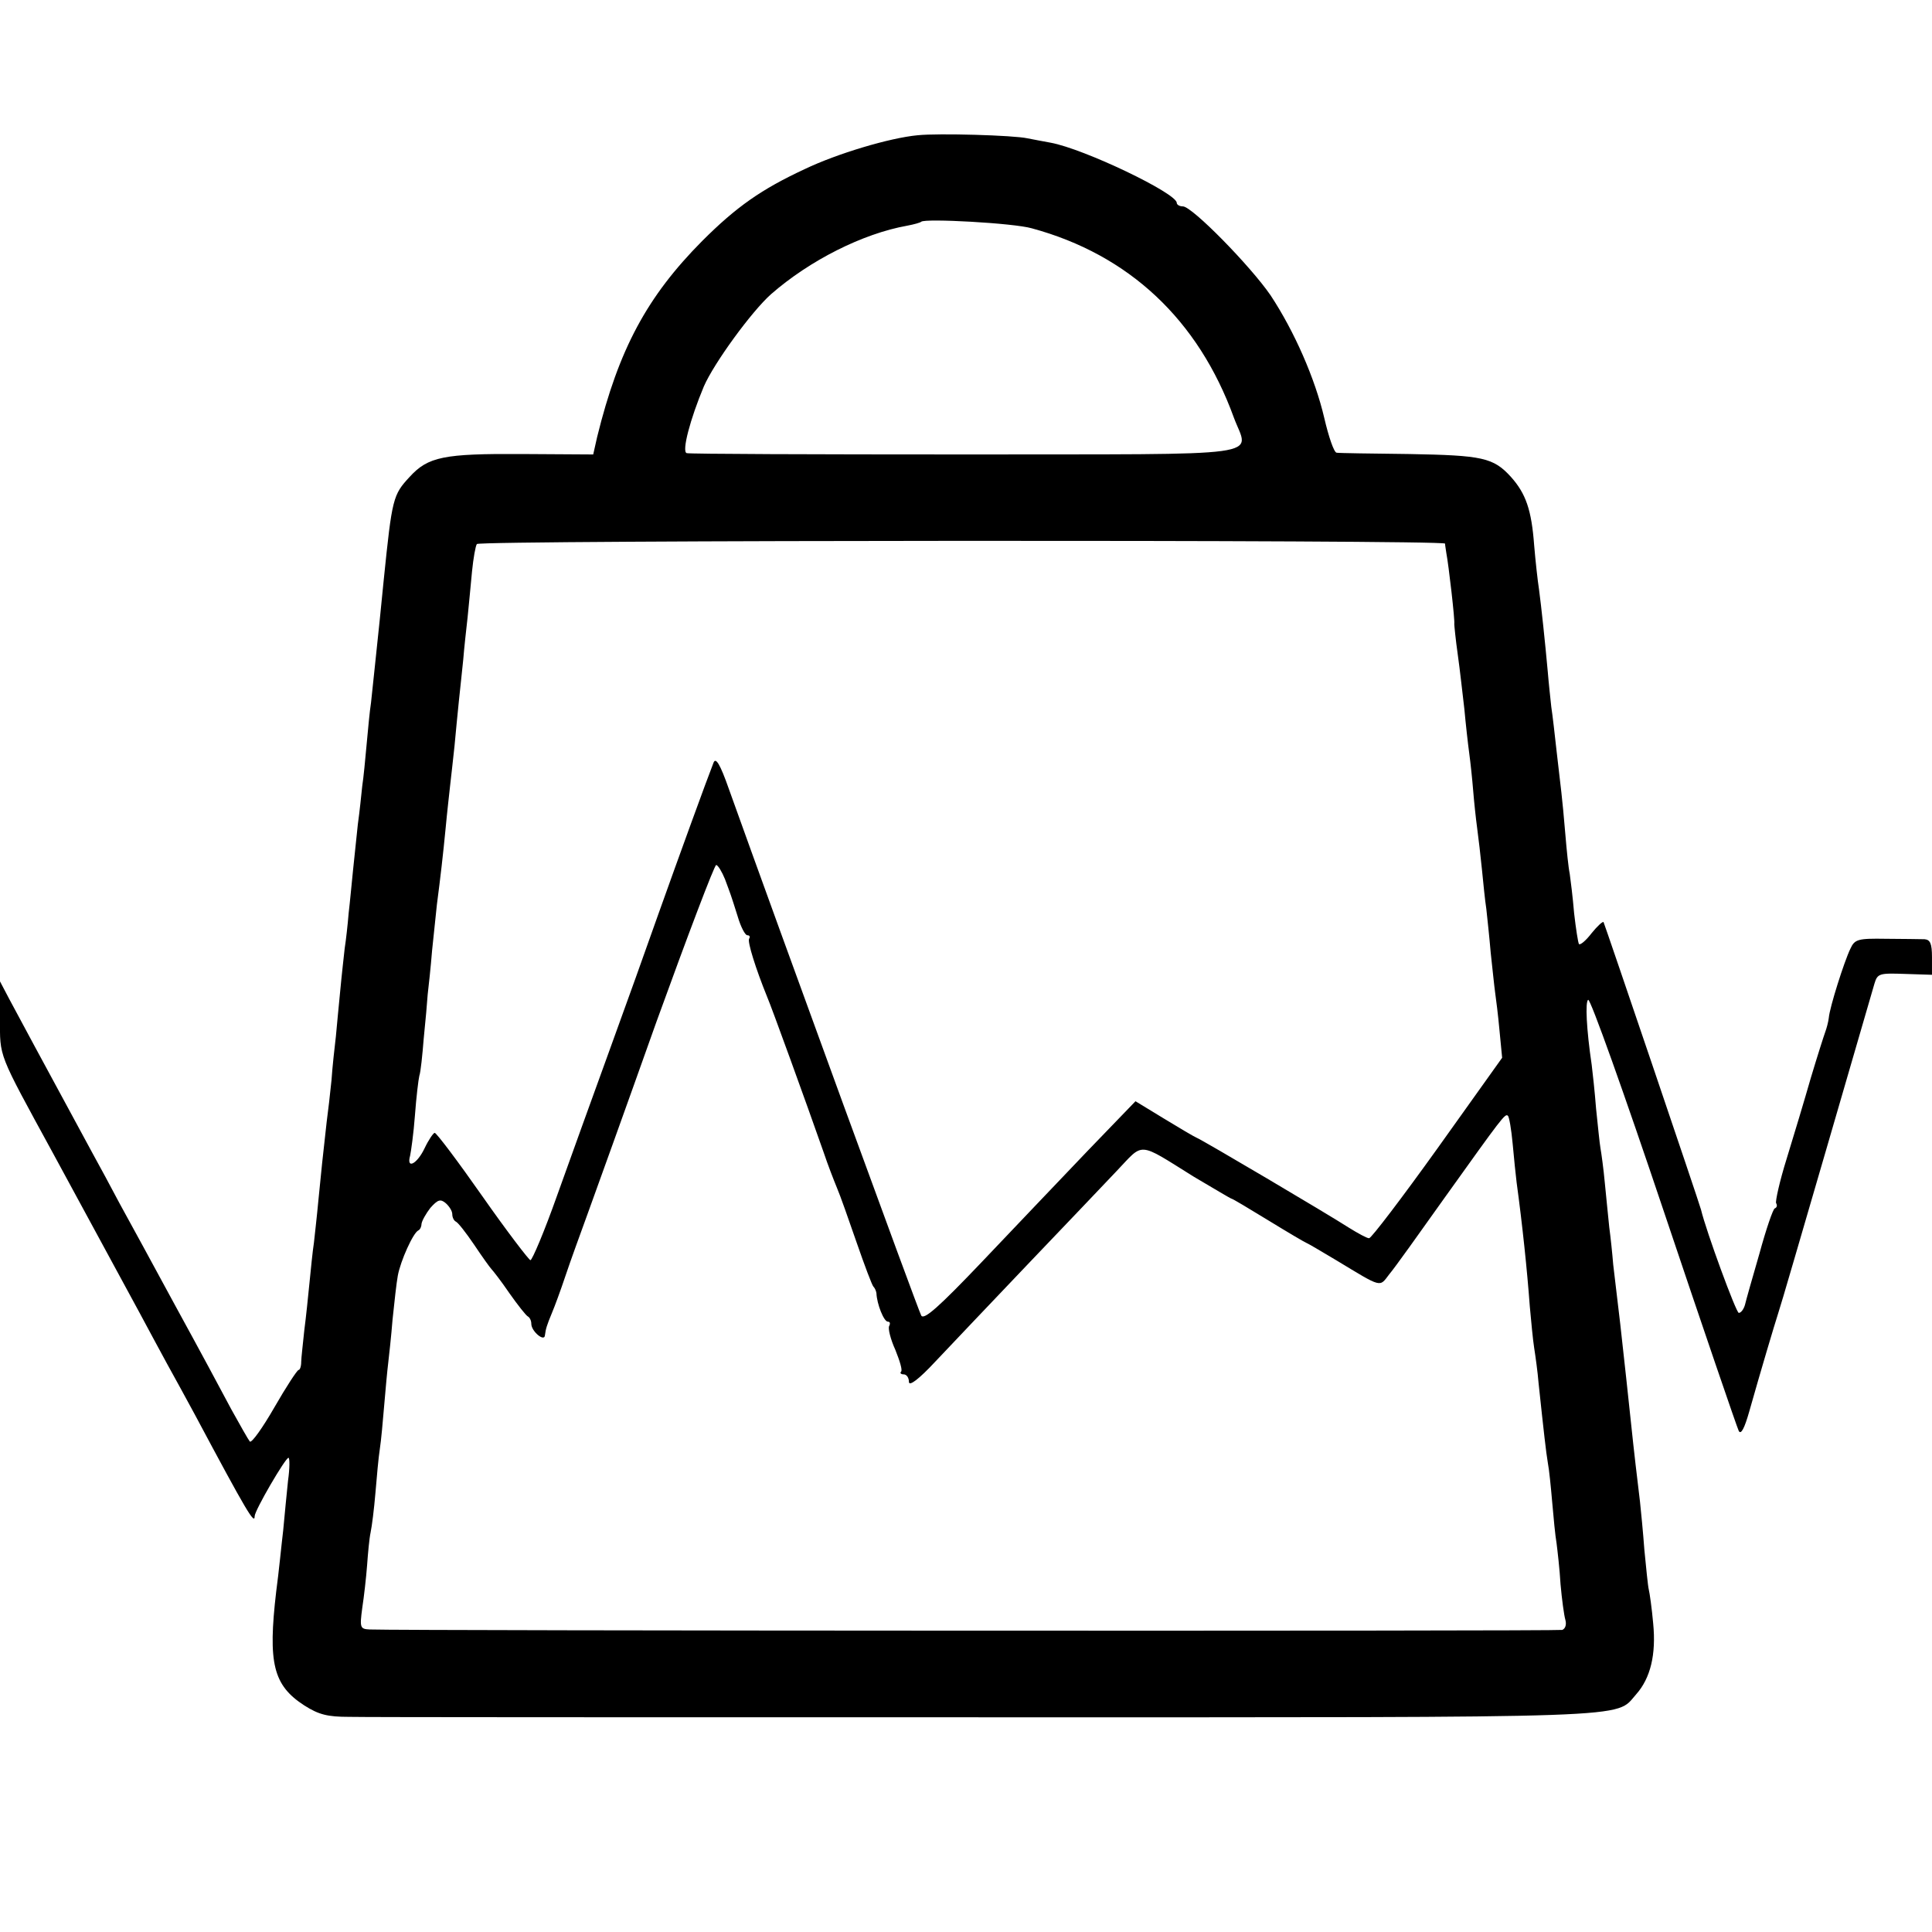
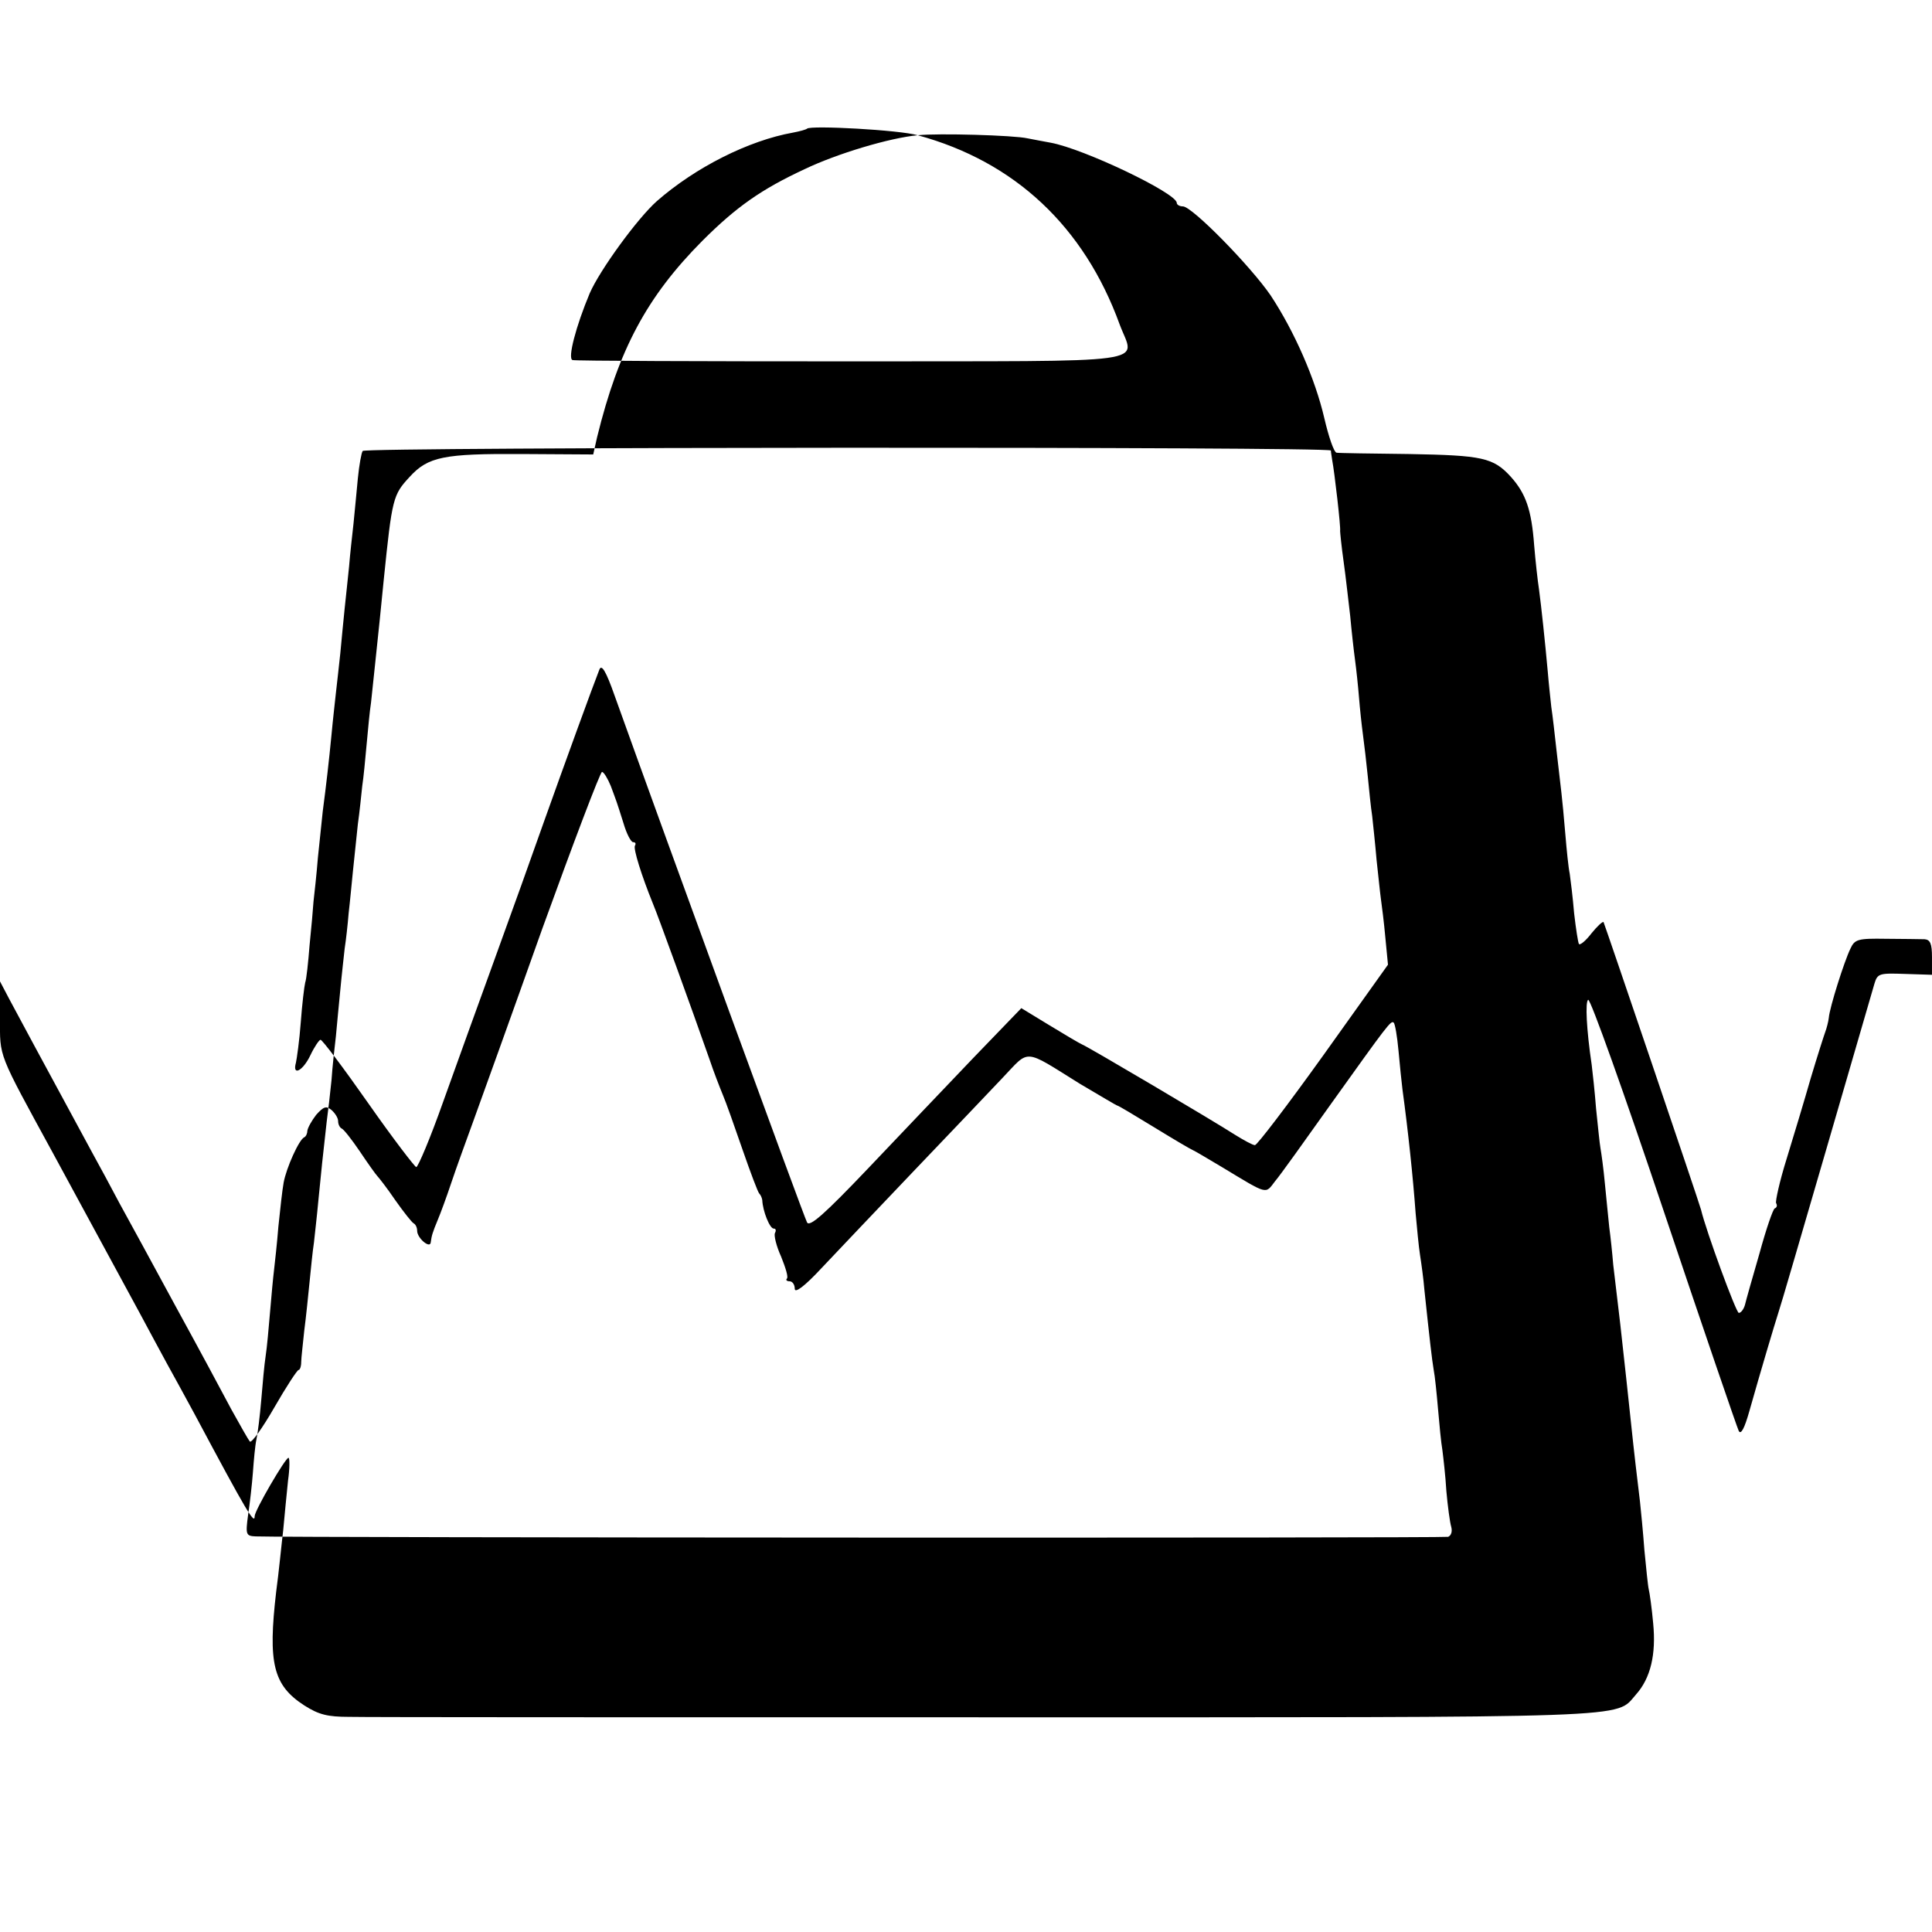
<svg xmlns="http://www.w3.org/2000/svg" version="1.0" width="440pt" height="440pt" viewBox="0 0 440 440" preserveAspectRatio="xMidYMid meet">
  <g transform="translate(0,440) scale(0.1,-0.1)" fill="#000000" stroke="none">
-     <path d="M2090 4092 c-64 -6 -184 -42 -257 -77 -99 -46 -156 -86 -234 -164 -126 -127 -190 -247 -239 -446 l-9 -40 -163 1 c-177 1 -213 -6 -255 -52 -38 -41 -40 -48 -59 -234 -2 -19 -6 -60 -9 -90 -3 -30 -8 -77 -11 -105 -3 -27 -7 -66 -9 -85 -3 -19 -7 -62 -10 -95 -3 -33 -7 -76 -10 -95 -2 -19 -6 -59 -10 -87 -3 -29 -8 -77 -11 -105 -3 -29 -7 -73 -10 -98 -2 -25 -6 -61 -9 -80 -2 -19 -7 -62 -10 -95 -3 -33 -8 -80 -10 -105 -3 -25 -8 -70 -10 -100 -3 -30 -8 -73 -11 -95 -8 -70 -13 -118 -19 -180 -3 -33 -8 -76 -10 -95 -3 -19 -7 -60 -10 -90 -3 -30 -8 -80 -12 -110 -3 -30 -7 -63 -7 -72 0 -10 -3 -18 -6 -18 -3 0 -28 -38 -55 -85 -27 -47 -52 -82 -56 -78 -4 5 -22 37 -42 73 -19 36 -76 142 -127 235 -51 94 -108 199 -128 235 -19 36 -47 88 -62 115 -117 216 -171 316 -189 350 l-21 40 0 -84 c0 -90 -6 -75 120 -306 119 -219 167 -308 198 -365 19 -36 47 -87 62 -115 15 -27 44 -80 64 -117 119 -223 136 -251 136 -231 0 13 70 133 77 133 3 0 3 -24 -1 -52 -3 -29 -8 -80 -11 -113 -4 -33 -10 -96 -16 -140 -19 -163 -7 -213 64 -259 33 -21 53 -26 102 -26 33 -1 686 -1 1451 -1 1506 0 1431 -3 1480 52 33 37 46 91 39 162 -3 34 -8 69 -10 77 -2 8 -6 49 -10 90 -3 41 -8 91 -10 110 -6 49 -14 117 -20 175 -8 76 -14 131 -25 230 -6 50 -13 110 -16 135 -2 25 -6 63 -9 85 -2 22 -7 67 -10 100 -3 33 -8 69 -10 80 -2 11 -6 52 -10 90 -3 39 -8 84 -10 100 -12 81 -15 144 -8 148 5 3 82 -213 172 -481 90 -268 167 -493 171 -501 5 -9 13 6 24 45 26 92 57 196 66 224 5 14 54 183 110 375 56 193 105 361 109 375 7 23 11 24 69 22 l62 -2 0 40 c0 31 -4 40 -17 41 -10 0 -49 1 -88 1 -64 1 -71 -1 -81 -23 -14 -29 -47 -133 -49 -157 -1 -9 -5 -24 -8 -32 -3 -8 -18 -55 -33 -105 -14 -49 -39 -132 -55 -184 -16 -51 -26 -97 -24 -101 3 -5 2 -10 -3 -12 -4 -1 -20 -48 -35 -103 -16 -55 -31 -108 -33 -117 -3 -10 -9 -18 -14 -18 -6 0 -74 185 -86 235 -4 16 -219 649 -222 655 -2 2 -14 -9 -27 -25 -13 -17 -26 -28 -29 -25 -2 3 -7 35 -11 70 -3 36 -8 76 -10 90 -3 14 -7 54 -10 90 -3 36 -7 79 -9 95 -2 17 -7 59 -11 95 -4 36 -9 81 -12 100 -2 19 -6 55 -8 80 -6 67 -15 151 -20 188 -3 19 -8 64 -11 100 -6 81 -19 118 -53 156 -40 44 -65 49 -231 52 -85 1 -160 2 -166 3 -6 1 -18 36 -28 79 -21 90 -68 197 -122 279 -45 66 -179 203 -200 203 -8 0 -14 4 -14 8 0 22 -211 123 -287 137 -15 3 -39 7 -53 10 -31 7 -203 12 -250 7z m260 -212 c221 -60 379 -208 460 -431 34 -92 95 -83 -611 -84 -343 0 -629 1 -635 3 -12 3 8 78 39 152 23 53 109 171 153 210 88 77 209 138 310 156 16 3 30 7 32 9 8 8 211 -3 252 -15z m941 -718 c0 -4 2 -14 3 -22 5 -25 20 -155 18 -161 0 -3 3 -35 8 -70 5 -35 11 -91 15 -124 3 -33 8 -78 11 -100 3 -22 7 -60 9 -85 2 -25 6 -63 9 -85 3 -22 8 -65 11 -95 3 -30 7 -71 10 -90 2 -19 7 -64 10 -100 4 -36 8 -76 10 -90 2 -14 7 -53 10 -87 l6 -62 -147 -206 c-81 -113 -151 -205 -156 -205 -5 0 -25 11 -46 24 -48 31 -334 200 -347 205 -5 2 -39 22 -75 44 l-64 39 -109 -113 c-60 -63 -168 -176 -240 -252 -99 -104 -133 -134 -139 -123 -8 15 -318 864 -438 1199 -20 57 -30 73 -35 60 -15 -38 -79 -214 -125 -343 -26 -74 -77 -216 -113 -315 -36 -99 -89 -246 -118 -327 -29 -82 -57 -148 -61 -148 -3 0 -53 65 -109 145 -56 80 -105 145 -109 145 -3 0 -14 -16 -23 -35 -17 -36 -42 -49 -33 -17 2 9 8 51 11 92 3 41 8 82 10 90 3 8 7 47 10 85 4 39 8 84 9 100 2 17 7 62 10 100 4 39 9 86 11 105 8 61 14 113 20 175 3 33 8 76 10 95 2 19 7 60 10 90 3 30 7 76 10 103 3 26 7 68 10 95 2 26 7 70 10 97 3 28 7 74 10 104 3 30 8 58 11 62 5 9 2204 10 2205 1z m-1640 -764 c14 -38 12 -31 29 -85 7 -24 17 -43 22 -43 5 0 7 -3 4 -8 -4 -7 15 -68 41 -132 10 -23 88 -238 129 -355 9 -27 23 -63 30 -80 7 -16 27 -73 45 -125 18 -52 35 -97 38 -100 3 -3 6 -9 7 -15 1 -25 17 -65 26 -65 5 0 6 -4 3 -10 -3 -5 3 -30 14 -54 10 -25 17 -47 13 -50 -3 -3 0 -6 6 -6 7 0 12 -8 12 -17 0 -11 22 5 61 47 34 36 128 135 209 220 81 85 173 181 203 213 63 66 46 68 176 -13 46 -27 84 -50 86 -50 2 0 39 -22 83 -49 44 -27 83 -50 88 -52 5 -2 35 -20 67 -39 106 -64 98 -62 121 -32 12 14 69 94 128 177 128 179 136 190 142 184 3 -2 8 -31 11 -64 3 -33 7 -72 9 -88 13 -95 24 -200 30 -282 3 -33 7 -76 10 -95 3 -19 8 -55 10 -80 12 -113 17 -157 21 -181 3 -15 7 -55 10 -90 3 -35 7 -77 10 -94 2 -16 7 -58 9 -93 3 -34 8 -71 11 -81 3 -11 0 -20 -7 -23 -11 -3 -2640 -2 -2716 1 -22 1 -23 4 -17 49 4 26 9 70 11 97 2 28 5 61 8 75 3 14 8 54 11 90 3 36 7 81 10 100 3 19 7 64 10 100 3 36 7 79 9 95 2 17 7 62 10 100 4 39 9 84 12 100 6 33 35 98 47 103 4 2 7 9 7 15 1 7 10 23 20 36 17 19 23 21 35 11 8 -7 15 -18 15 -25 0 -8 4 -15 8 -17 5 -2 23 -25 42 -53 18 -27 36 -52 39 -55 3 -3 22 -27 41 -55 19 -27 38 -51 42 -53 4 -2 8 -9 8 -17 0 -17 30 -42 31 -26 2 15 4 22 16 51 6 14 20 52 31 85 11 33 34 96 50 140 16 44 87 241 157 438 71 196 132 357 136 357 4 0 13 -15 20 -32z" />
+     <path d="M2090 4092 c-64 -6 -184 -42 -257 -77 -99 -46 -156 -86 -234 -164 -126 -127 -190 -247 -239 -446 l-9 -40 -163 1 c-177 1 -213 -6 -255 -52 -38 -41 -40 -48 -59 -234 -2 -19 -6 -60 -9 -90 -3 -30 -8 -77 -11 -105 -3 -27 -7 -66 -9 -85 -3 -19 -7 -62 -10 -95 -3 -33 -7 -76 -10 -95 -2 -19 -6 -59 -10 -87 -3 -29 -8 -77 -11 -105 -3 -29 -7 -73 -10 -98 -2 -25 -6 -61 -9 -80 -2 -19 -7 -62 -10 -95 -3 -33 -8 -80 -10 -105 -3 -25 -8 -70 -10 -100 -3 -30 -8 -73 -11 -95 -8 -70 -13 -118 -19 -180 -3 -33 -8 -76 -10 -95 -3 -19 -7 -60 -10 -90 -3 -30 -8 -80 -12 -110 -3 -30 -7 -63 -7 -72 0 -10 -3 -18 -6 -18 -3 0 -28 -38 -55 -85 -27 -47 -52 -82 -56 -78 -4 5 -22 37 -42 73 -19 36 -76 142 -127 235 -51 94 -108 199 -128 235 -19 36 -47 88 -62 115 -117 216 -171 316 -189 350 l-21 40 0 -84 c0 -90 -6 -75 120 -306 119 -219 167 -308 198 -365 19 -36 47 -87 62 -115 15 -27 44 -80 64 -117 119 -223 136 -251 136 -231 0 13 70 133 77 133 3 0 3 -24 -1 -52 -3 -29 -8 -80 -11 -113 -4 -33 -10 -96 -16 -140 -19 -163 -7 -213 64 -259 33 -21 53 -26 102 -26 33 -1 686 -1 1451 -1 1506 0 1431 -3 1480 52 33 37 46 91 39 162 -3 34 -8 69 -10 77 -2 8 -6 49 -10 90 -3 41 -8 91 -10 110 -6 49 -14 117 -20 175 -8 76 -14 131 -25 230 -6 50 -13 110 -16 135 -2 25 -6 63 -9 85 -2 22 -7 67 -10 100 -3 33 -8 69 -10 80 -2 11 -6 52 -10 90 -3 39 -8 84 -10 100 -12 81 -15 144 -8 148 5 3 82 -213 172 -481 90 -268 167 -493 171 -501 5 -9 13 6 24 45 26 92 57 196 66 224 5 14 54 183 110 375 56 193 105 361 109 375 7 23 11 24 69 22 l62 -2 0 40 c0 31 -4 40 -17 41 -10 0 -49 1 -88 1 -64 1 -71 -1 -81 -23 -14 -29 -47 -133 -49 -157 -1 -9 -5 -24 -8 -32 -3 -8 -18 -55 -33 -105 -14 -49 -39 -132 -55 -184 -16 -51 -26 -97 -24 -101 3 -5 2 -10 -3 -12 -4 -1 -20 -48 -35 -103 -16 -55 -31 -108 -33 -117 -3 -10 -9 -18 -14 -18 -6 0 -74 185 -86 235 -4 16 -219 649 -222 655 -2 2 -14 -9 -27 -25 -13 -17 -26 -28 -29 -25 -2 3 -7 35 -11 70 -3 36 -8 76 -10 90 -3 14 -7 54 -10 90 -3 36 -7 79 -9 95 -2 17 -7 59 -11 95 -4 36 -9 81 -12 100 -2 19 -6 55 -8 80 -6 67 -15 151 -20 188 -3 19 -8 64 -11 100 -6 81 -19 118 -53 156 -40 44 -65 49 -231 52 -85 1 -160 2 -166 3 -6 1 -18 36 -28 79 -21 90 -68 197 -122 279 -45 66 -179 203 -200 203 -8 0 -14 4 -14 8 0 22 -211 123 -287 137 -15 3 -39 7 -53 10 -31 7 -203 12 -250 7z c221 -60 379 -208 460 -431 34 -92 95 -83 -611 -84 -343 0 -629 1 -635 3 -12 3 8 78 39 152 23 53 109 171 153 210 88 77 209 138 310 156 16 3 30 7 32 9 8 8 211 -3 252 -15z m941 -718 c0 -4 2 -14 3 -22 5 -25 20 -155 18 -161 0 -3 3 -35 8 -70 5 -35 11 -91 15 -124 3 -33 8 -78 11 -100 3 -22 7 -60 9 -85 2 -25 6 -63 9 -85 3 -22 8 -65 11 -95 3 -30 7 -71 10 -90 2 -19 7 -64 10 -100 4 -36 8 -76 10 -90 2 -14 7 -53 10 -87 l6 -62 -147 -206 c-81 -113 -151 -205 -156 -205 -5 0 -25 11 -46 24 -48 31 -334 200 -347 205 -5 2 -39 22 -75 44 l-64 39 -109 -113 c-60 -63 -168 -176 -240 -252 -99 -104 -133 -134 -139 -123 -8 15 -318 864 -438 1199 -20 57 -30 73 -35 60 -15 -38 -79 -214 -125 -343 -26 -74 -77 -216 -113 -315 -36 -99 -89 -246 -118 -327 -29 -82 -57 -148 -61 -148 -3 0 -53 65 -109 145 -56 80 -105 145 -109 145 -3 0 -14 -16 -23 -35 -17 -36 -42 -49 -33 -17 2 9 8 51 11 92 3 41 8 82 10 90 3 8 7 47 10 85 4 39 8 84 9 100 2 17 7 62 10 100 4 39 9 86 11 105 8 61 14 113 20 175 3 33 8 76 10 95 2 19 7 60 10 90 3 30 7 76 10 103 3 26 7 68 10 95 2 26 7 70 10 97 3 28 7 74 10 104 3 30 8 58 11 62 5 9 2204 10 2205 1z m-1640 -764 c14 -38 12 -31 29 -85 7 -24 17 -43 22 -43 5 0 7 -3 4 -8 -4 -7 15 -68 41 -132 10 -23 88 -238 129 -355 9 -27 23 -63 30 -80 7 -16 27 -73 45 -125 18 -52 35 -97 38 -100 3 -3 6 -9 7 -15 1 -25 17 -65 26 -65 5 0 6 -4 3 -10 -3 -5 3 -30 14 -54 10 -25 17 -47 13 -50 -3 -3 0 -6 6 -6 7 0 12 -8 12 -17 0 -11 22 5 61 47 34 36 128 135 209 220 81 85 173 181 203 213 63 66 46 68 176 -13 46 -27 84 -50 86 -50 2 0 39 -22 83 -49 44 -27 83 -50 88 -52 5 -2 35 -20 67 -39 106 -64 98 -62 121 -32 12 14 69 94 128 177 128 179 136 190 142 184 3 -2 8 -31 11 -64 3 -33 7 -72 9 -88 13 -95 24 -200 30 -282 3 -33 7 -76 10 -95 3 -19 8 -55 10 -80 12 -113 17 -157 21 -181 3 -15 7 -55 10 -90 3 -35 7 -77 10 -94 2 -16 7 -58 9 -93 3 -34 8 -71 11 -81 3 -11 0 -20 -7 -23 -11 -3 -2640 -2 -2716 1 -22 1 -23 4 -17 49 4 26 9 70 11 97 2 28 5 61 8 75 3 14 8 54 11 90 3 36 7 81 10 100 3 19 7 64 10 100 3 36 7 79 9 95 2 17 7 62 10 100 4 39 9 84 12 100 6 33 35 98 47 103 4 2 7 9 7 15 1 7 10 23 20 36 17 19 23 21 35 11 8 -7 15 -18 15 -25 0 -8 4 -15 8 -17 5 -2 23 -25 42 -53 18 -27 36 -52 39 -55 3 -3 22 -27 41 -55 19 -27 38 -51 42 -53 4 -2 8 -9 8 -17 0 -17 30 -42 31 -26 2 15 4 22 16 51 6 14 20 52 31 85 11 33 34 96 50 140 16 44 87 241 157 438 71 196 132 357 136 357 4 0 13 -15 20 -32z" />
  </g>
</svg>